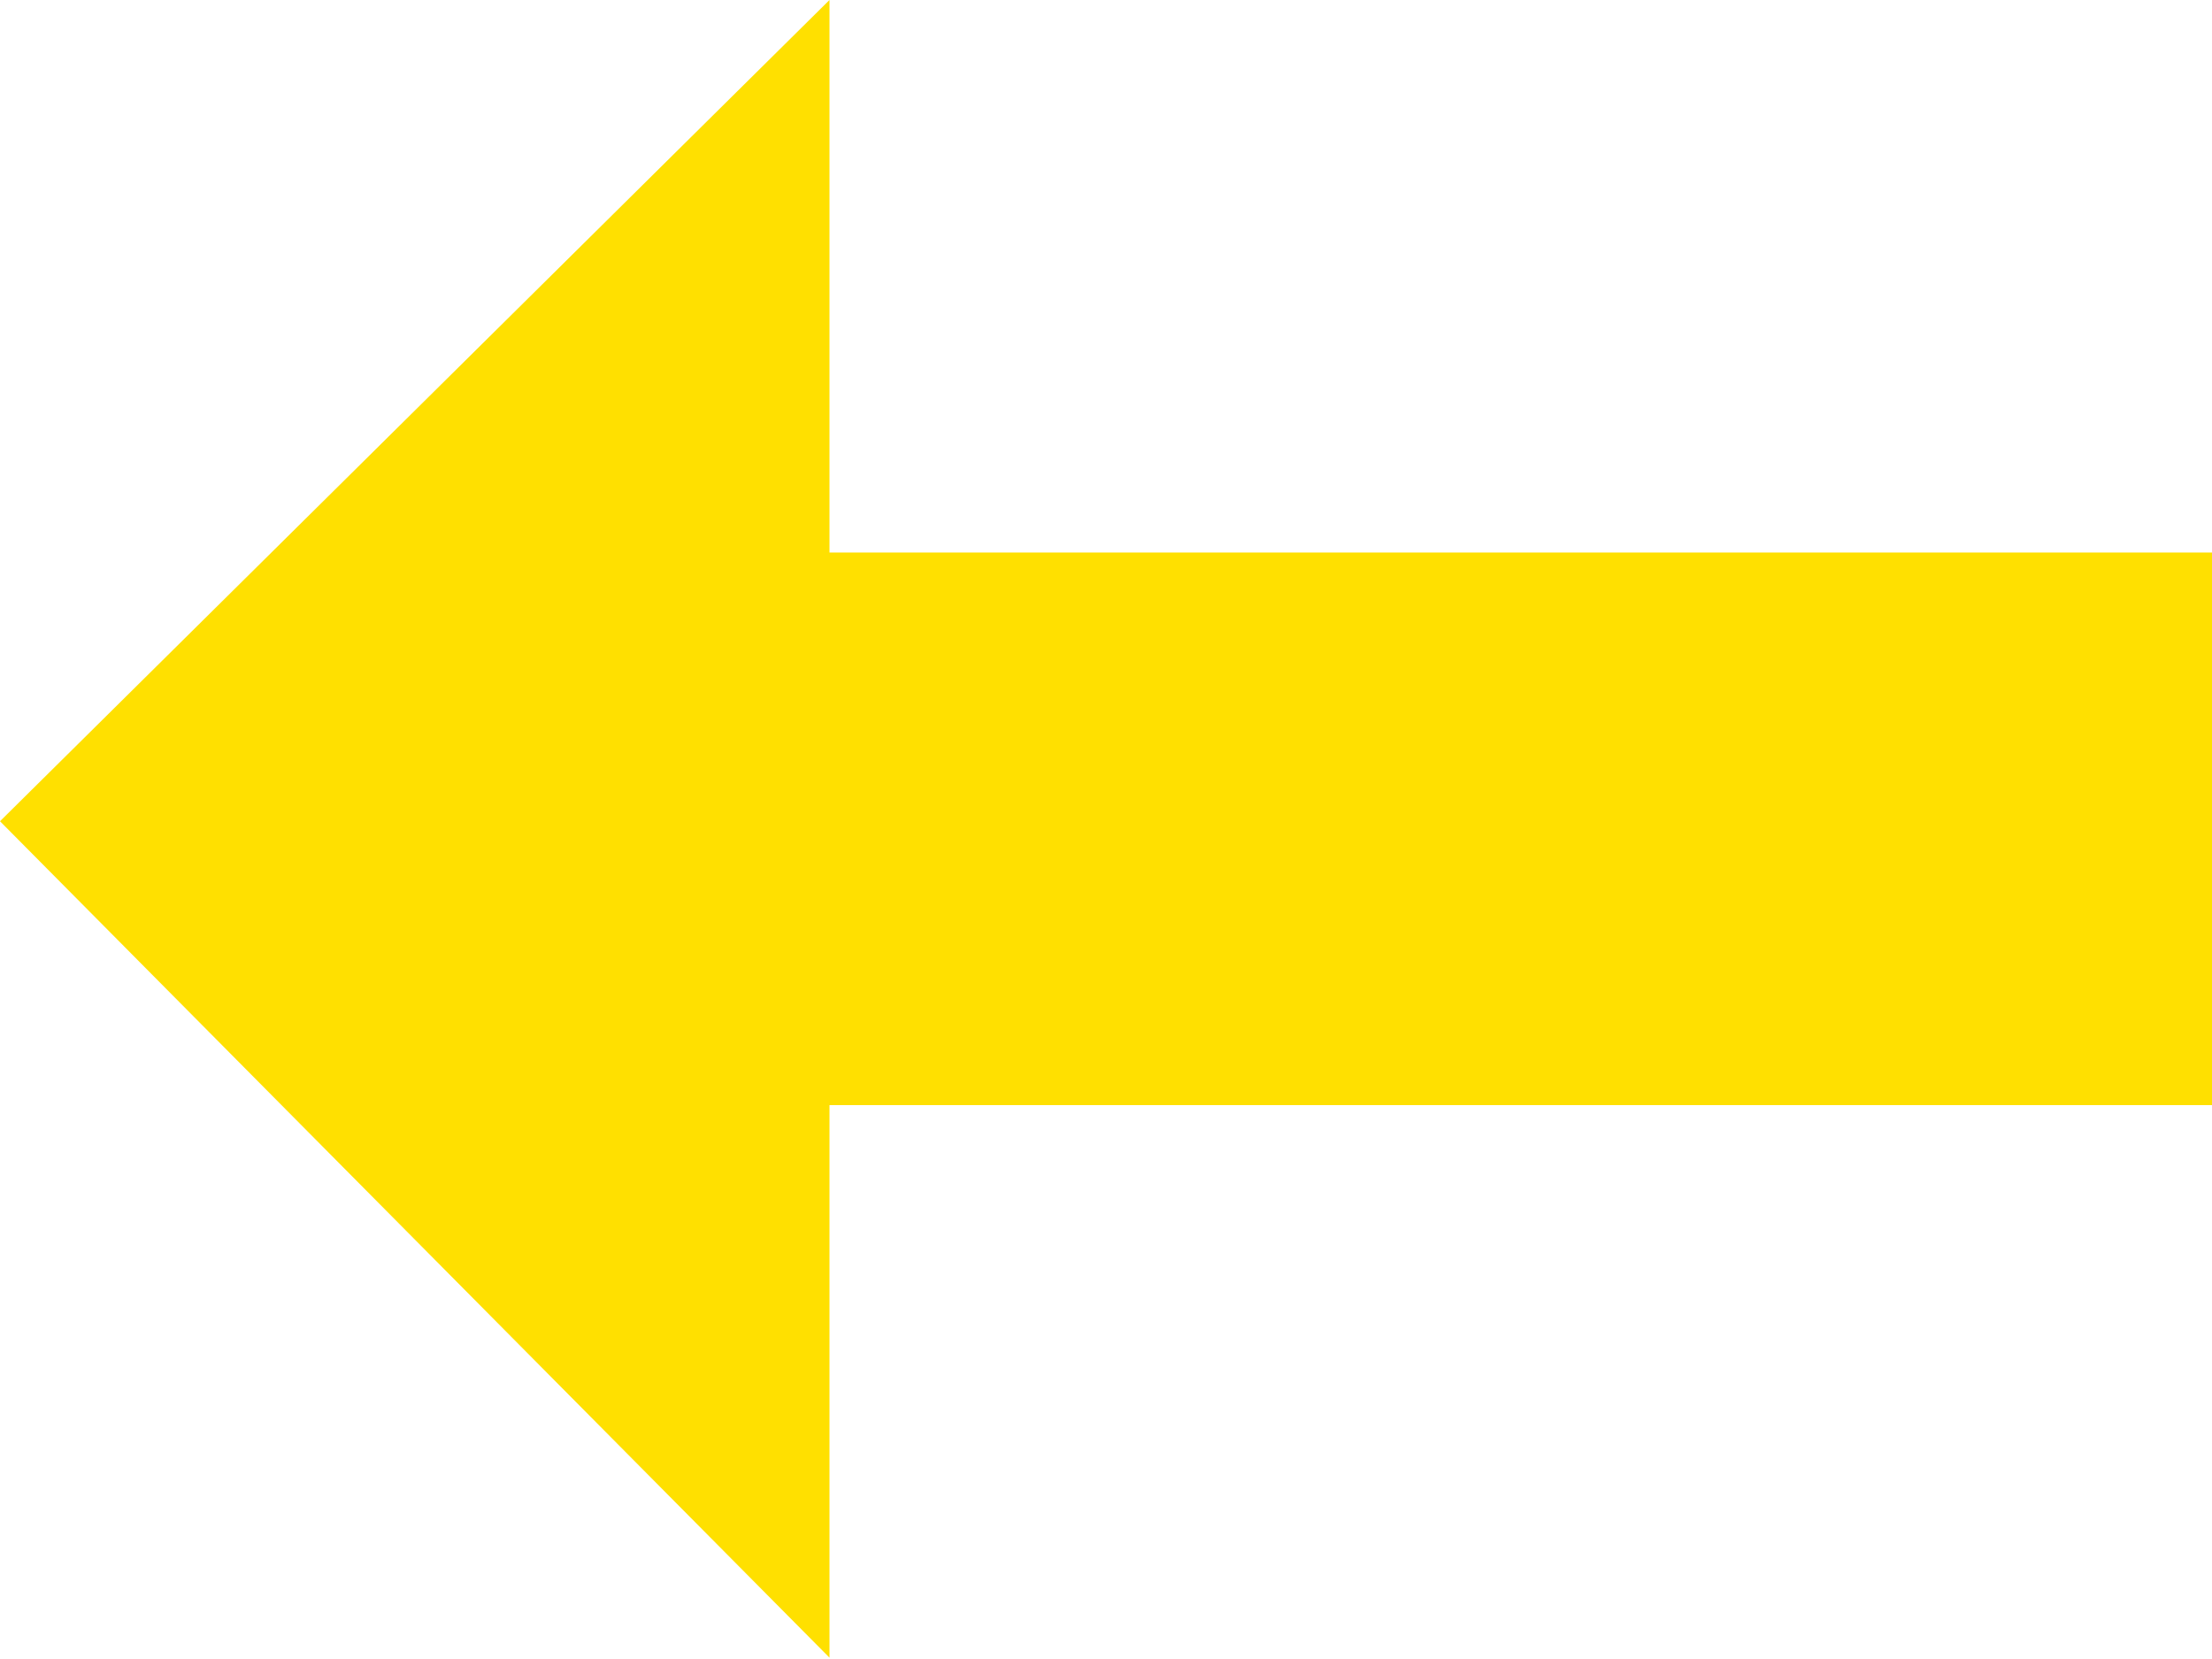
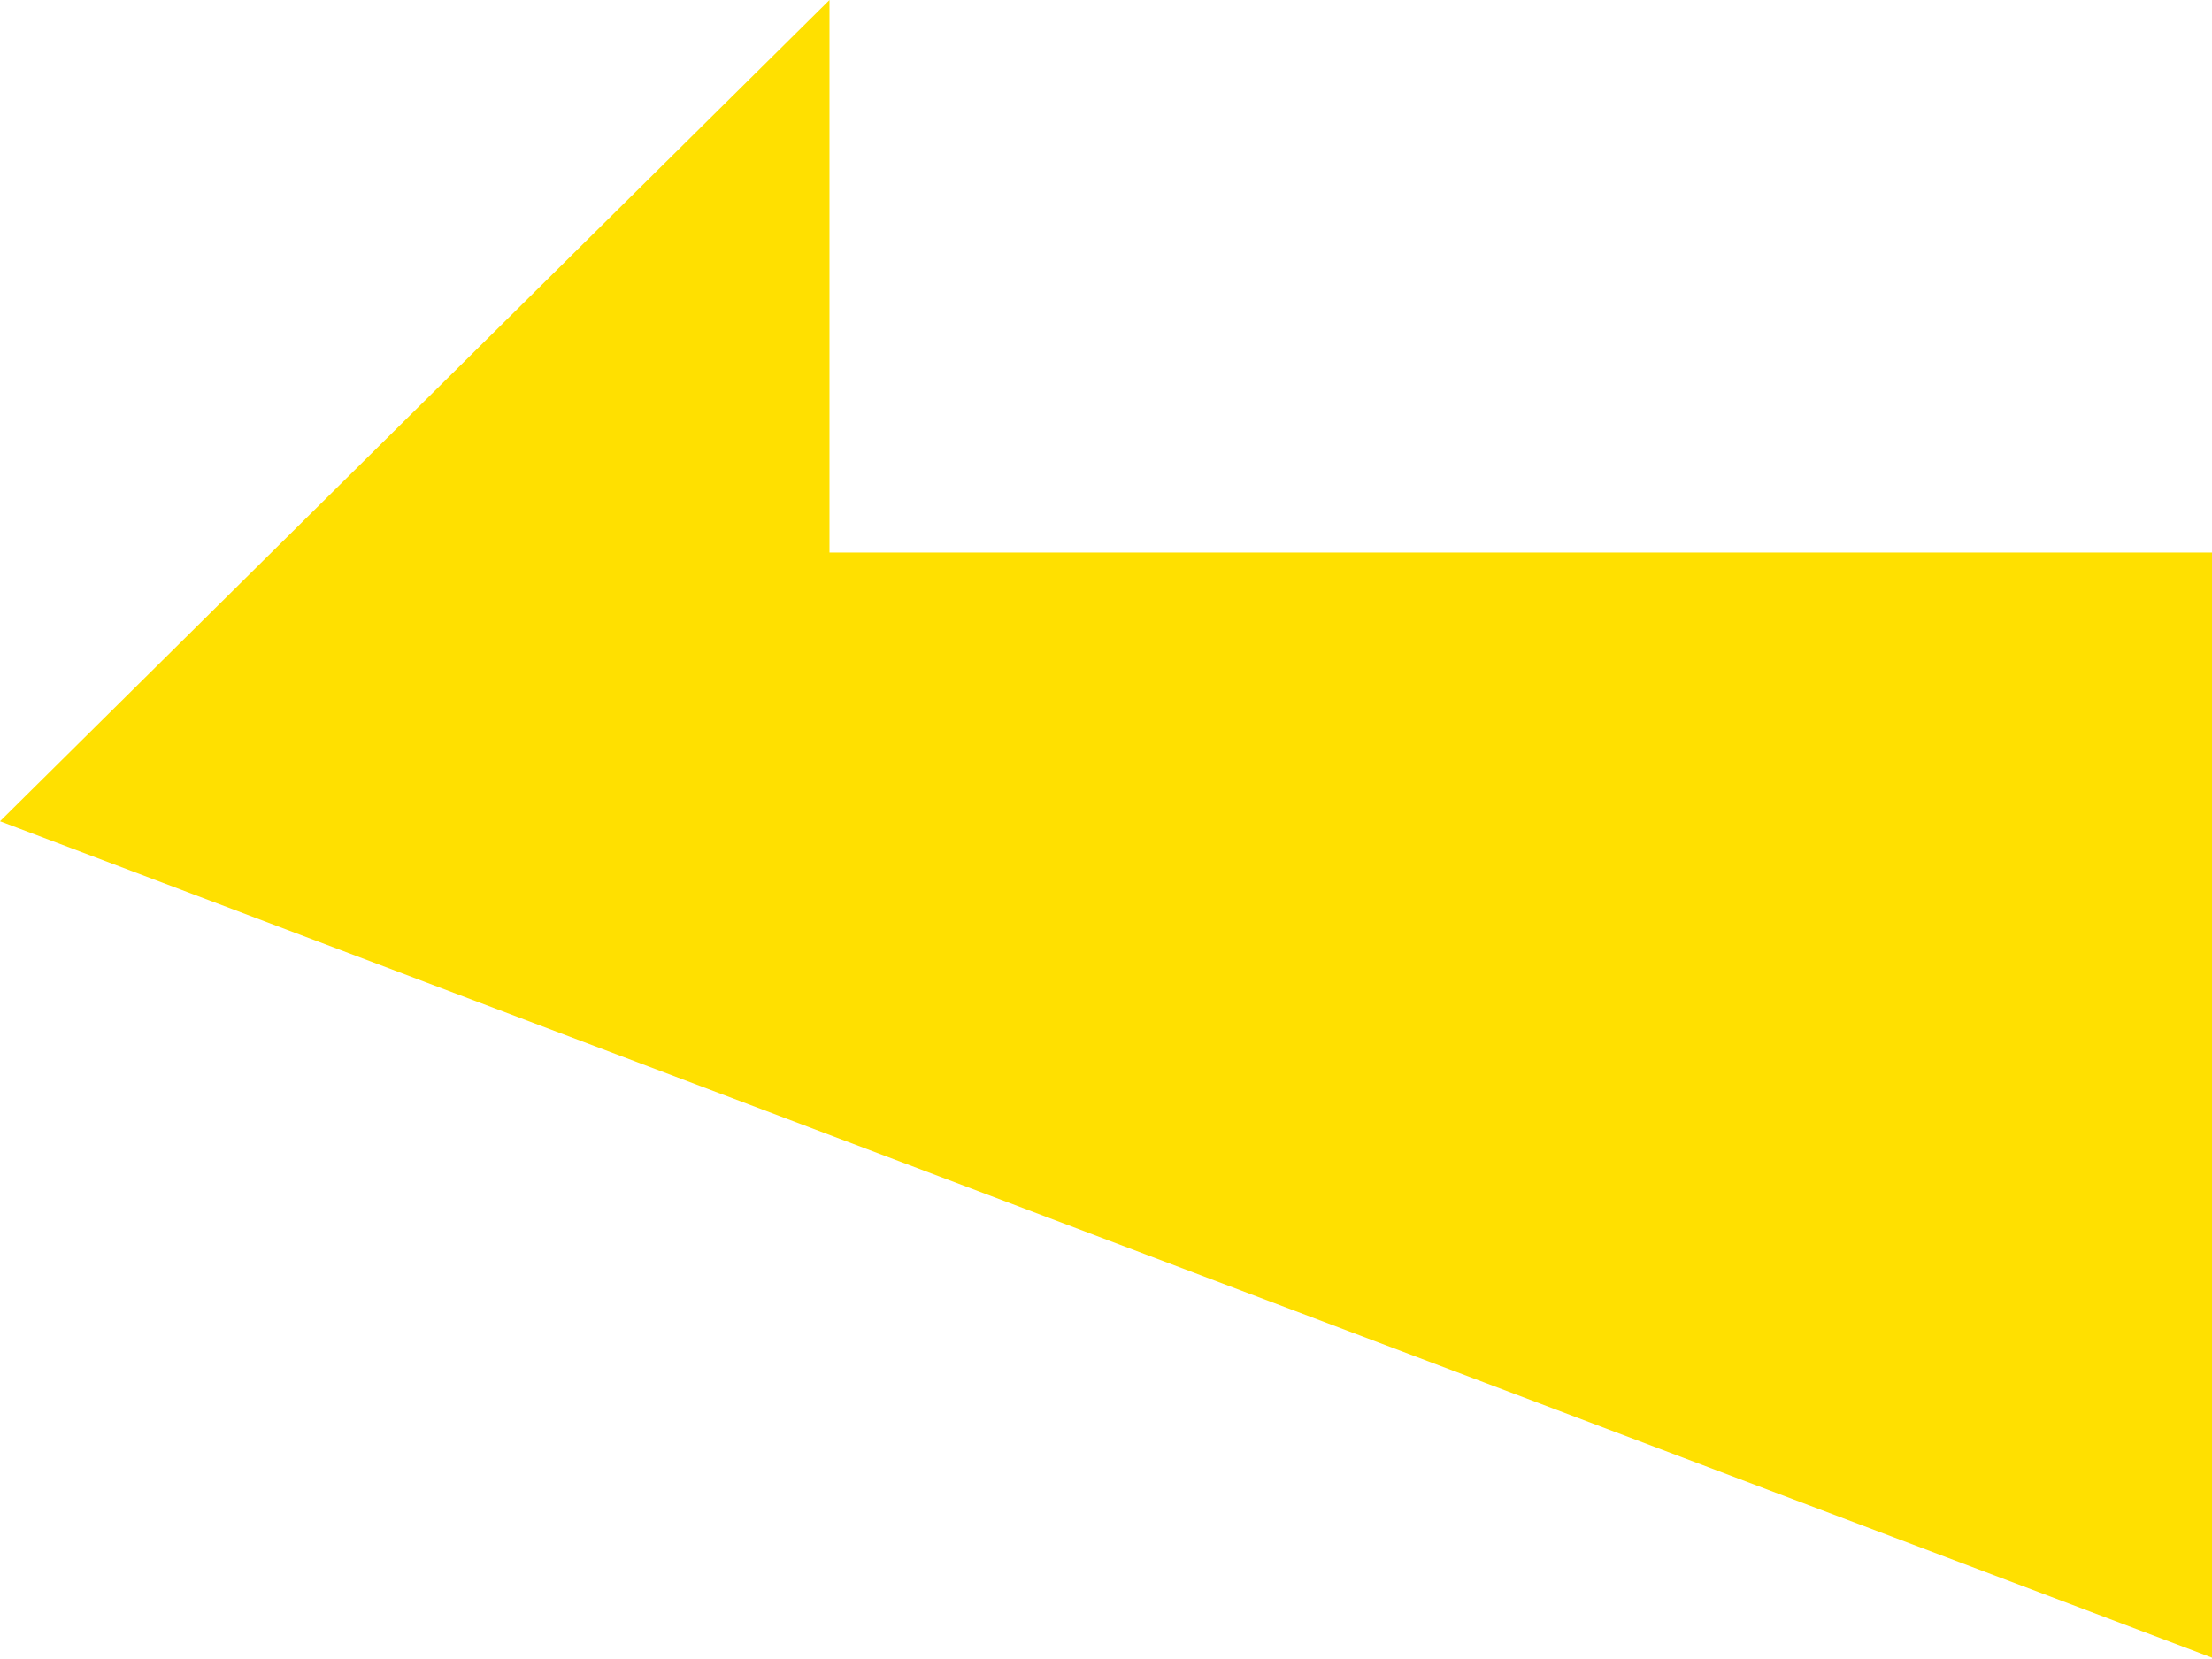
<svg xmlns="http://www.w3.org/2000/svg" width="23.619" height="17.714" viewBox="0 0 23.619 17.714">
-   <path fill="#ffe000" d="M8.857 0v5.9h14.762v5.9H8.857v5.9L0 8.769z" data-name="Icon open-arrow-thick-right" />
+   <path fill="#ffe000" d="M8.857 0v5.9h14.762v5.9v5.9L0 8.769z" data-name="Icon open-arrow-thick-right" />
</svg>